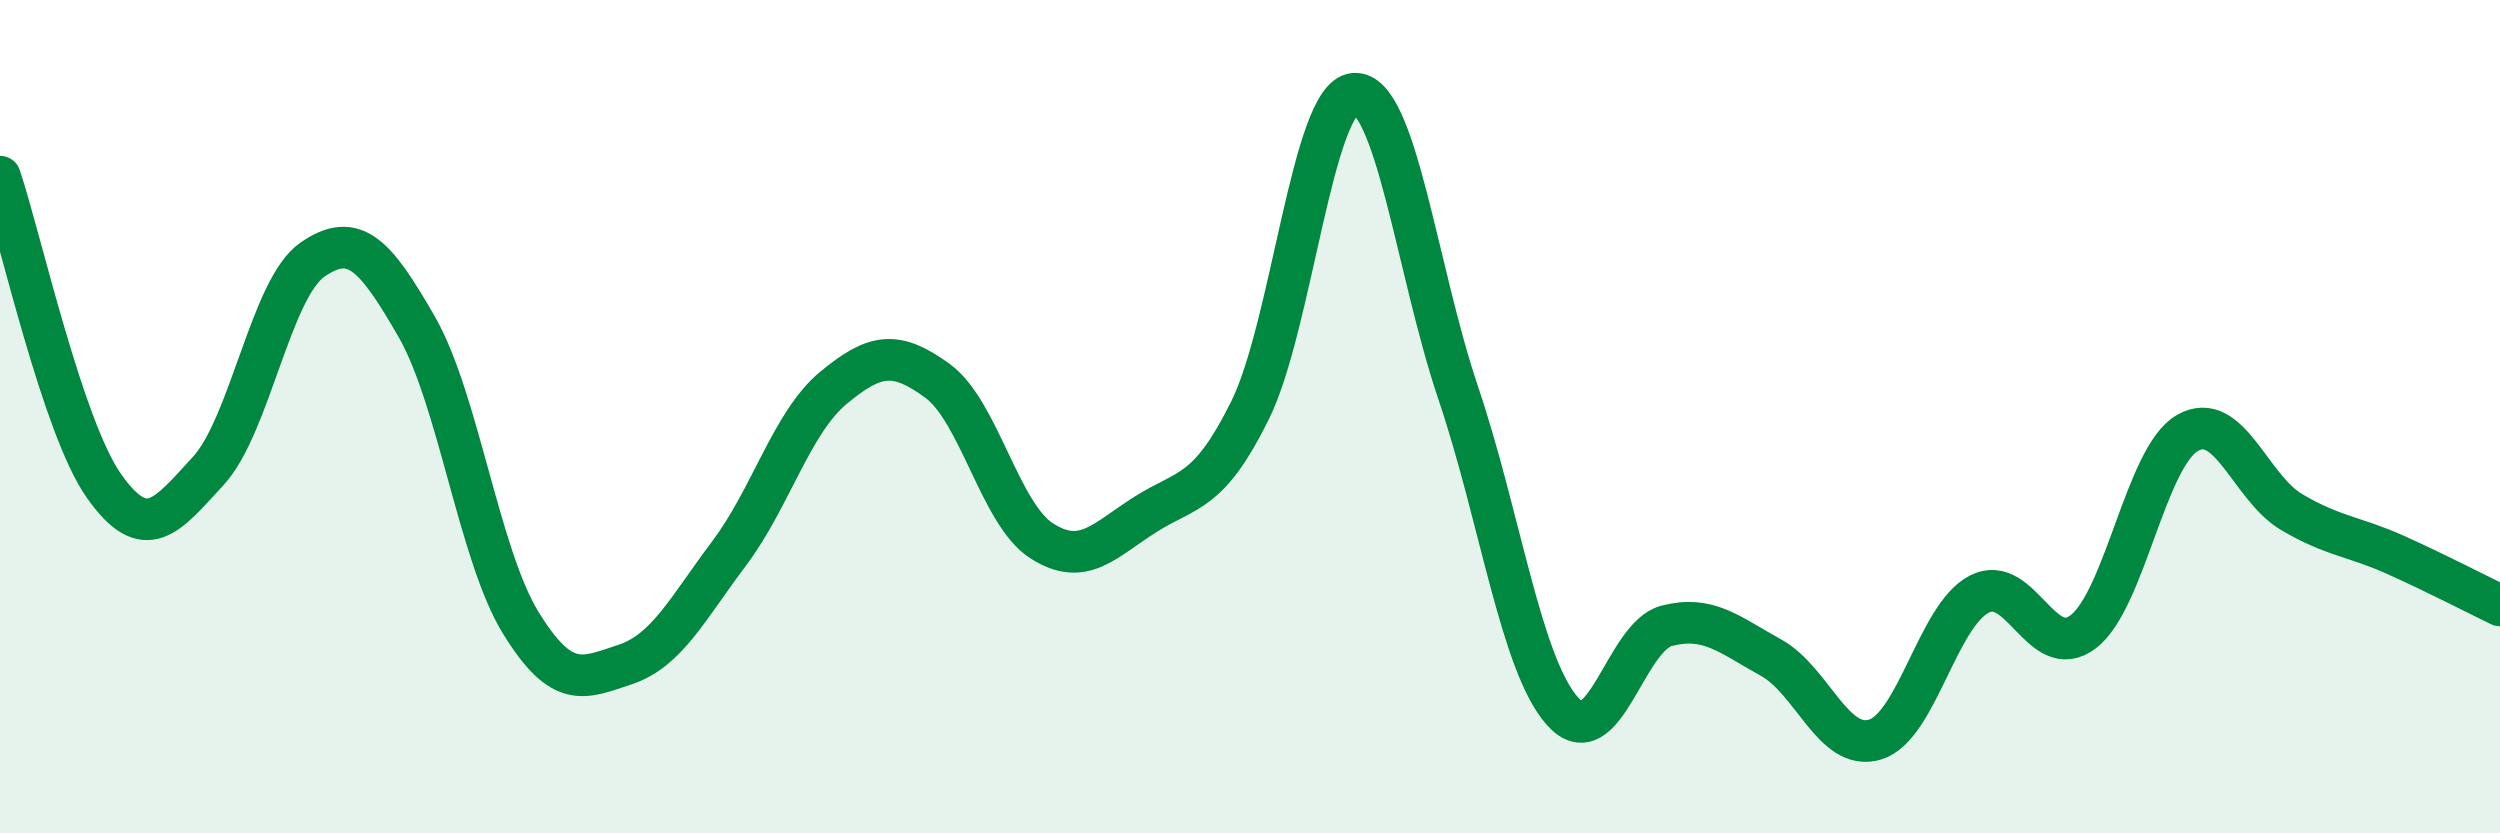
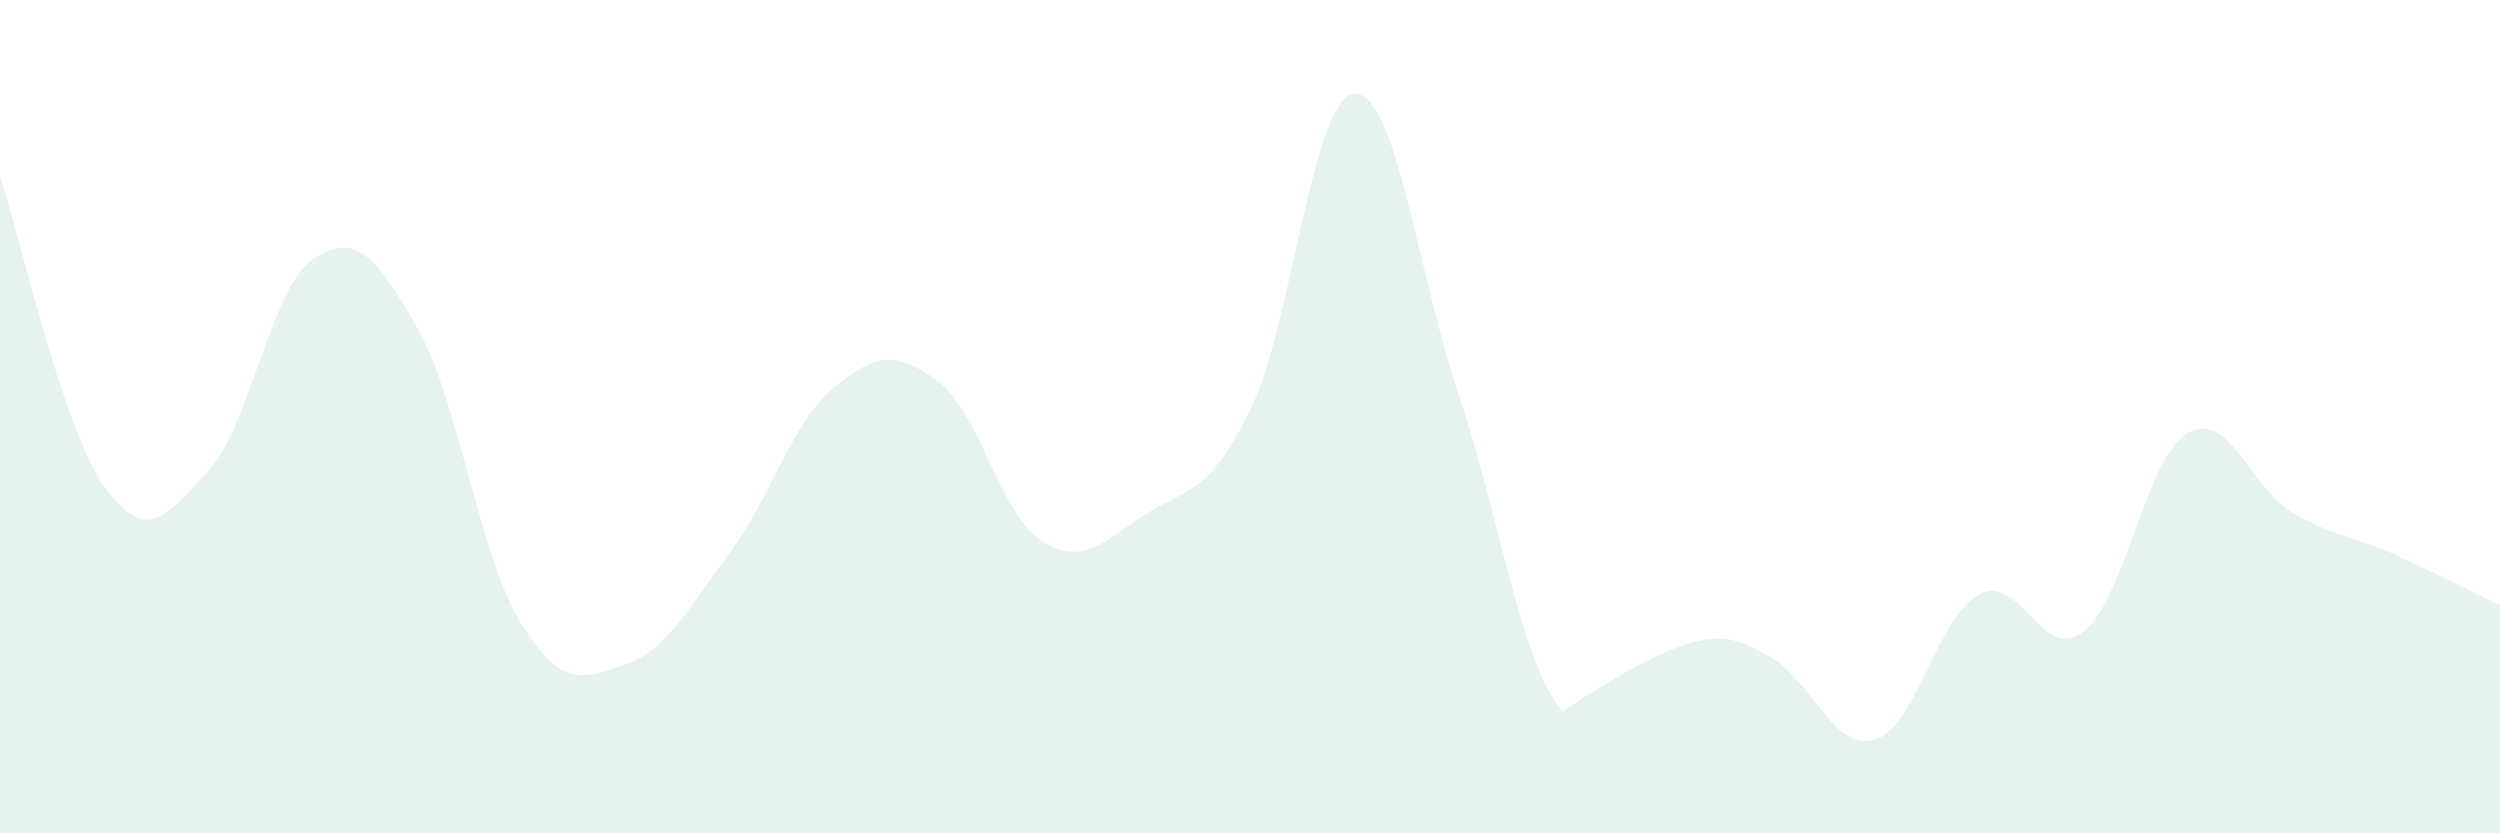
<svg xmlns="http://www.w3.org/2000/svg" width="60" height="20" viewBox="0 0 60 20">
-   <path d="M 0,4.24 C 0.5,5.73 1.5,10.26 2.5,11.67 C 3.5,13.08 4,12.39 5,11.3 C 6,10.21 6.5,6.92 7.5,6.23 C 8.5,5.54 9,6.1 10,7.84 C 11,9.58 11.5,13.33 12.5,14.95 C 13.5,16.57 14,16.28 15,15.95 C 16,15.62 16.5,14.61 17.5,13.28 C 18.5,11.95 19,10.14 20,9.31 C 21,8.48 21.5,8.41 22.5,9.14 C 23.5,9.87 24,12.34 25,12.98 C 26,13.62 26.5,12.97 27.5,12.34 C 28.5,11.71 29,11.87 30,9.85 C 31,7.83 31.5,2.33 32.5,2.25 C 33.5,2.17 34,6.48 35,9.44 C 36,12.4 36.5,15.95 37.5,17.07 C 38.5,18.19 39,15.28 40,15.02 C 41,14.76 41.5,15.23 42.5,15.78 C 43.5,16.33 44,18.05 45,17.75 C 46,17.45 46.5,14.78 47.5,14.26 C 48.5,13.74 49,15.93 50,15.16 C 51,14.39 51.5,10.96 52.5,10.39 C 53.5,9.82 54,11.7 55,12.29 C 56,12.88 56.5,12.87 57.5,13.32 C 58.5,13.77 59.5,14.29 60,14.53L60 20L0 20Z" fill="#008740" opacity="0.1" stroke-linecap="round" stroke-linejoin="round" />
-   <path d="M 0,4.24 C 0.5,5.73 1.5,10.26 2.5,11.67 C 3.5,13.08 4,12.39 5,11.3 C 6,10.21 6.5,6.92 7.5,6.23 C 8.5,5.54 9,6.1 10,7.84 C 11,9.58 11.5,13.33 12.5,14.95 C 13.5,16.57 14,16.28 15,15.95 C 16,15.62 16.5,14.61 17.5,13.28 C 18.5,11.95 19,10.14 20,9.31 C 21,8.48 21.5,8.41 22.5,9.14 C 23.5,9.87 24,12.34 25,12.98 C 26,13.62 26.5,12.97 27.5,12.34 C 28.5,11.71 29,11.87 30,9.85 C 31,7.83 31.5,2.33 32.5,2.25 C 33.5,2.17 34,6.48 35,9.44 C 36,12.4 36.5,15.95 37.5,17.07 C 38.5,18.19 39,15.28 40,15.02 C 41,14.76 41.5,15.23 42.5,15.78 C 43.5,16.33 44,18.05 45,17.75 C 46,17.45 46.5,14.78 47.5,14.26 C 48.5,13.74 49,15.93 50,15.16 C 51,14.39 51.5,10.96 52.5,10.39 C 53.5,9.82 54,11.7 55,12.29 C 56,12.88 56.5,12.87 57.5,13.32 C 58.5,13.77 59.5,14.29 60,14.53" stroke="#008740" stroke-width="1" fill="none" stroke-linecap="round" stroke-linejoin="round" />
+   <path d="M 0,4.24 C 0.5,5.73 1.5,10.26 2.5,11.67 C 3.5,13.08 4,12.39 5,11.3 C 6,10.21 6.5,6.92 7.5,6.23 C 8.5,5.54 9,6.1 10,7.84 C 11,9.58 11.5,13.33 12.5,14.95 C 13.5,16.57 14,16.28 15,15.95 C 16,15.62 16.5,14.61 17.5,13.28 C 18.5,11.95 19,10.14 20,9.31 C 21,8.48 21.5,8.41 22.5,9.14 C 23.5,9.87 24,12.34 25,12.98 C 26,13.62 26.5,12.97 27.5,12.34 C 28.5,11.71 29,11.87 30,9.85 C 31,7.83 31.5,2.33 32.5,2.25 C 33.5,2.17 34,6.48 35,9.44 C 36,12.4 36.5,15.95 37.5,17.07 C 41,14.76 41.5,15.23 42.5,15.78 C 43.5,16.33 44,18.05 45,17.75 C 46,17.45 46.5,14.78 47.5,14.26 C 48.5,13.74 49,15.93 50,15.16 C 51,14.39 51.5,10.96 52.5,10.39 C 53.5,9.82 54,11.7 55,12.29 C 56,12.88 56.5,12.87 57.5,13.32 C 58.5,13.77 59.5,14.29 60,14.53L60 20L0 20Z" fill="#008740" opacity="0.1" stroke-linecap="round" stroke-linejoin="round" />
</svg>